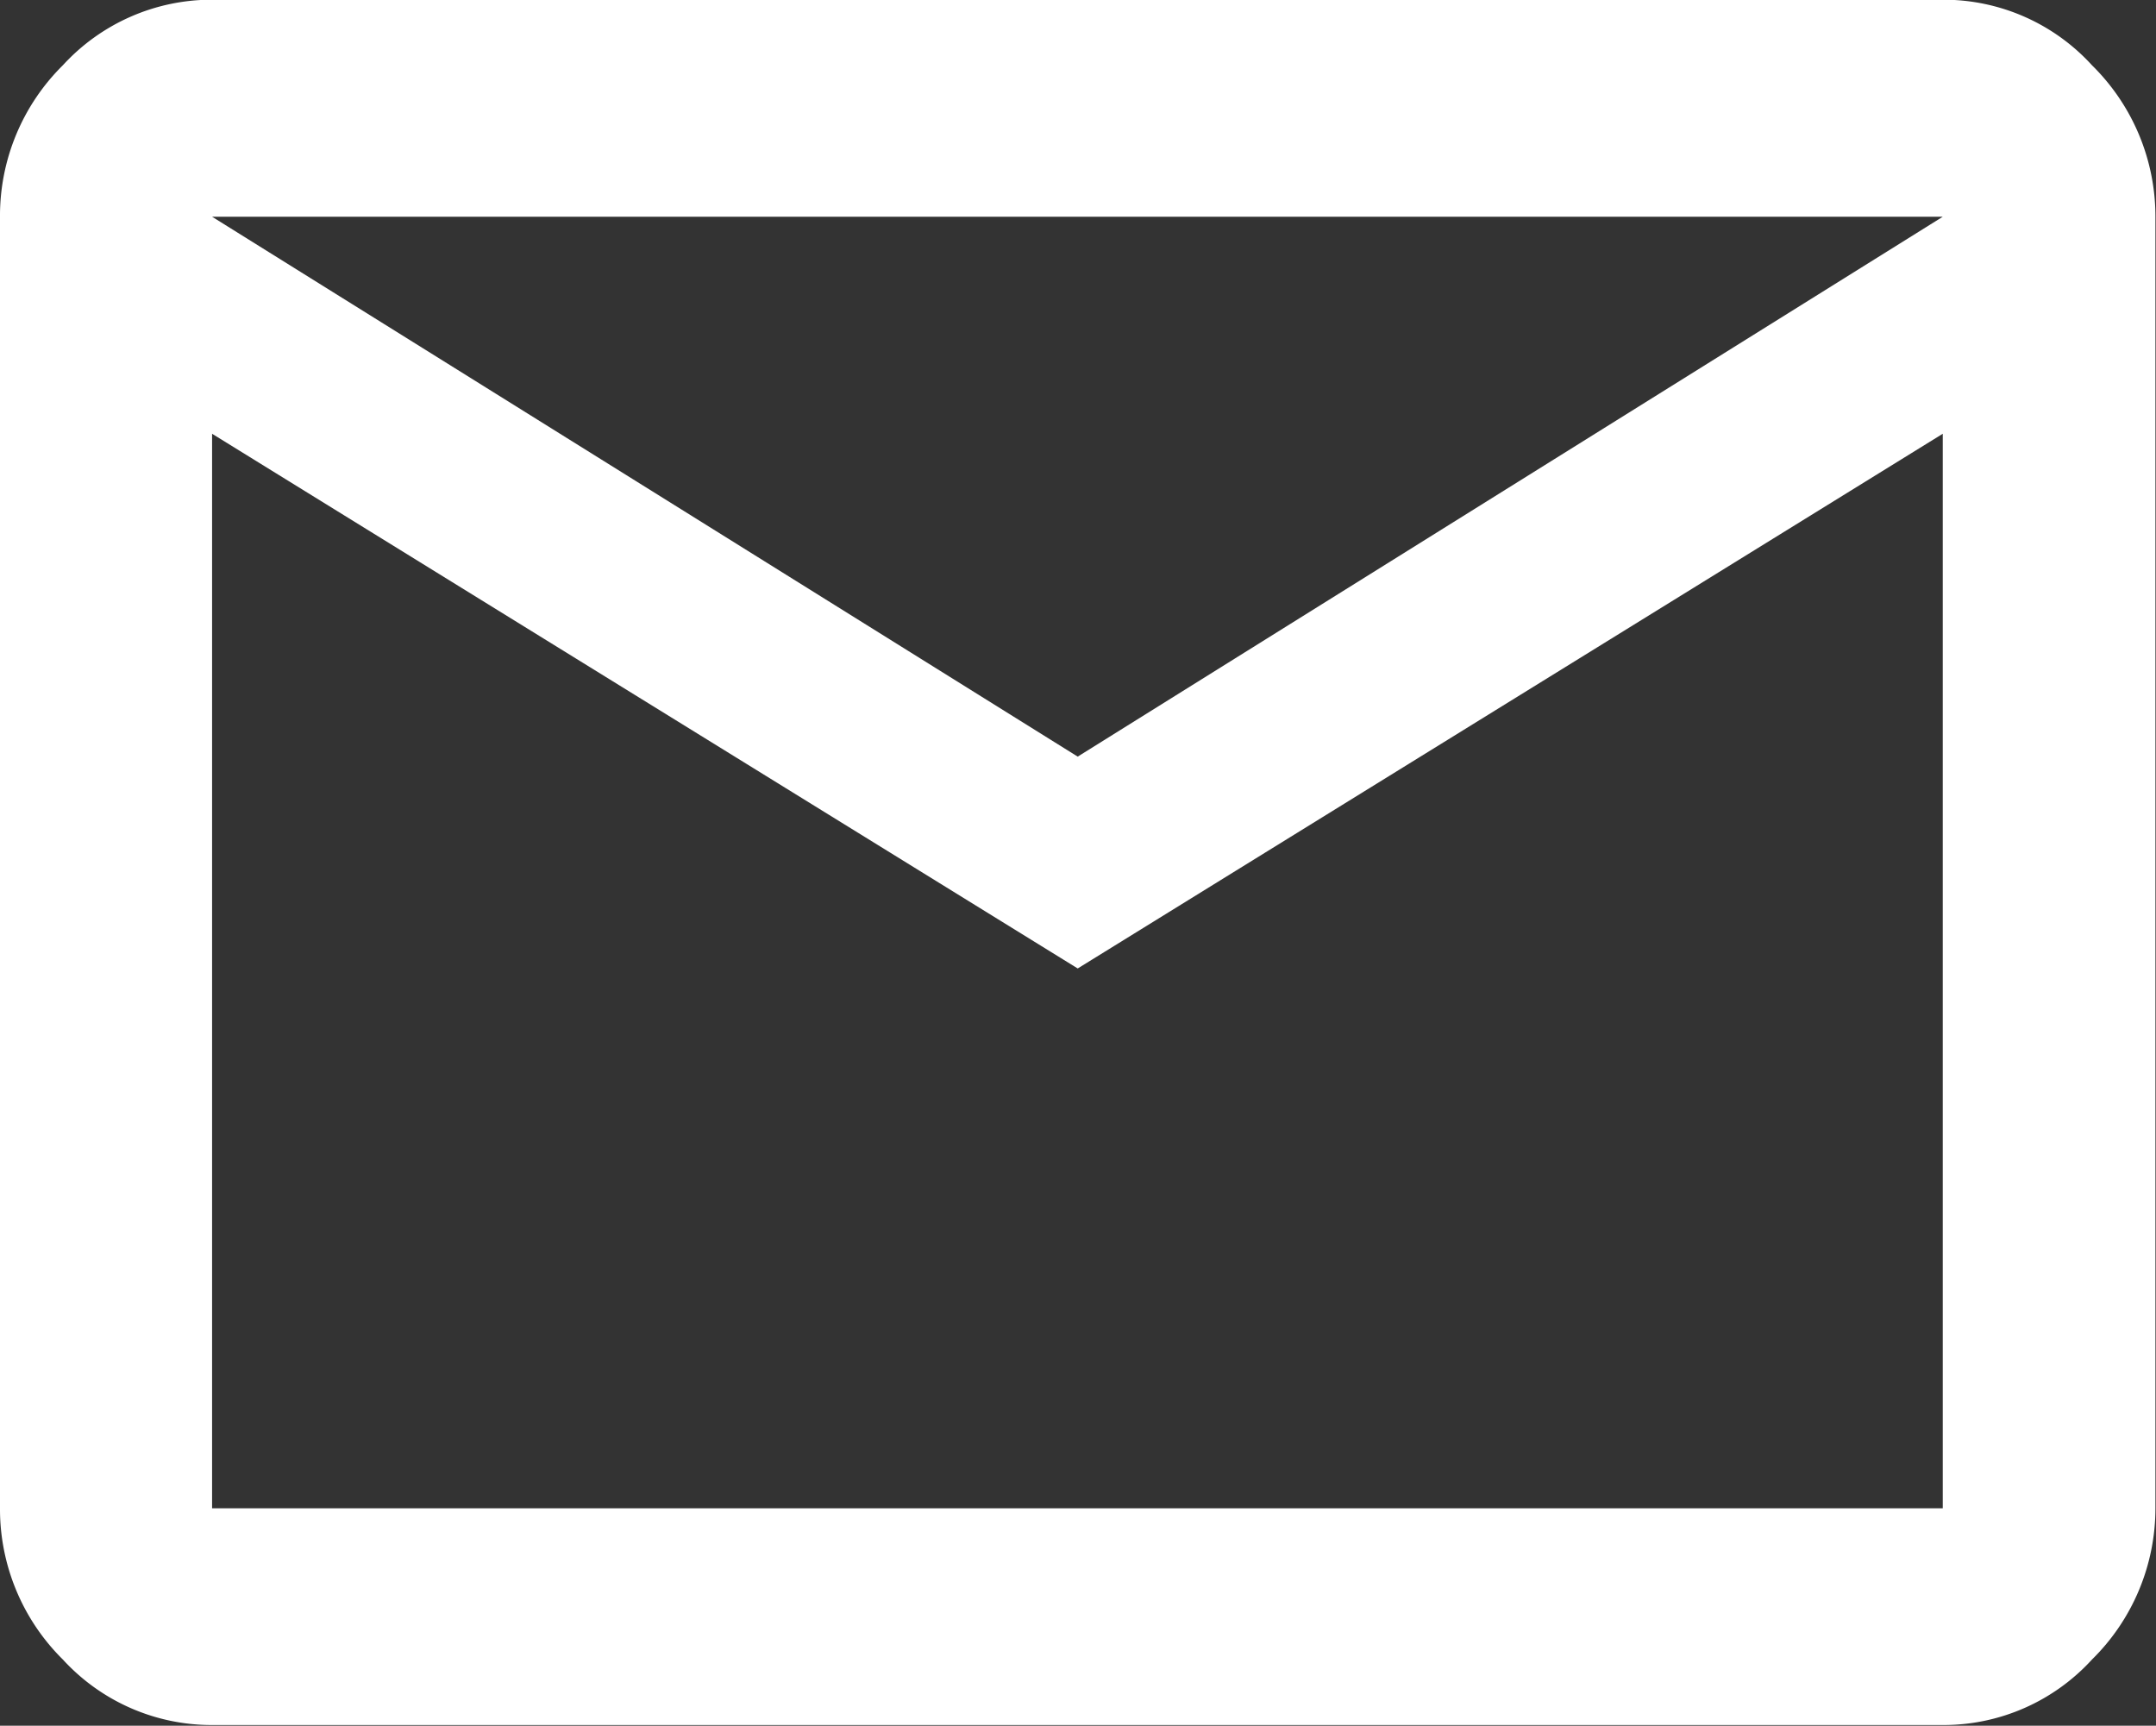
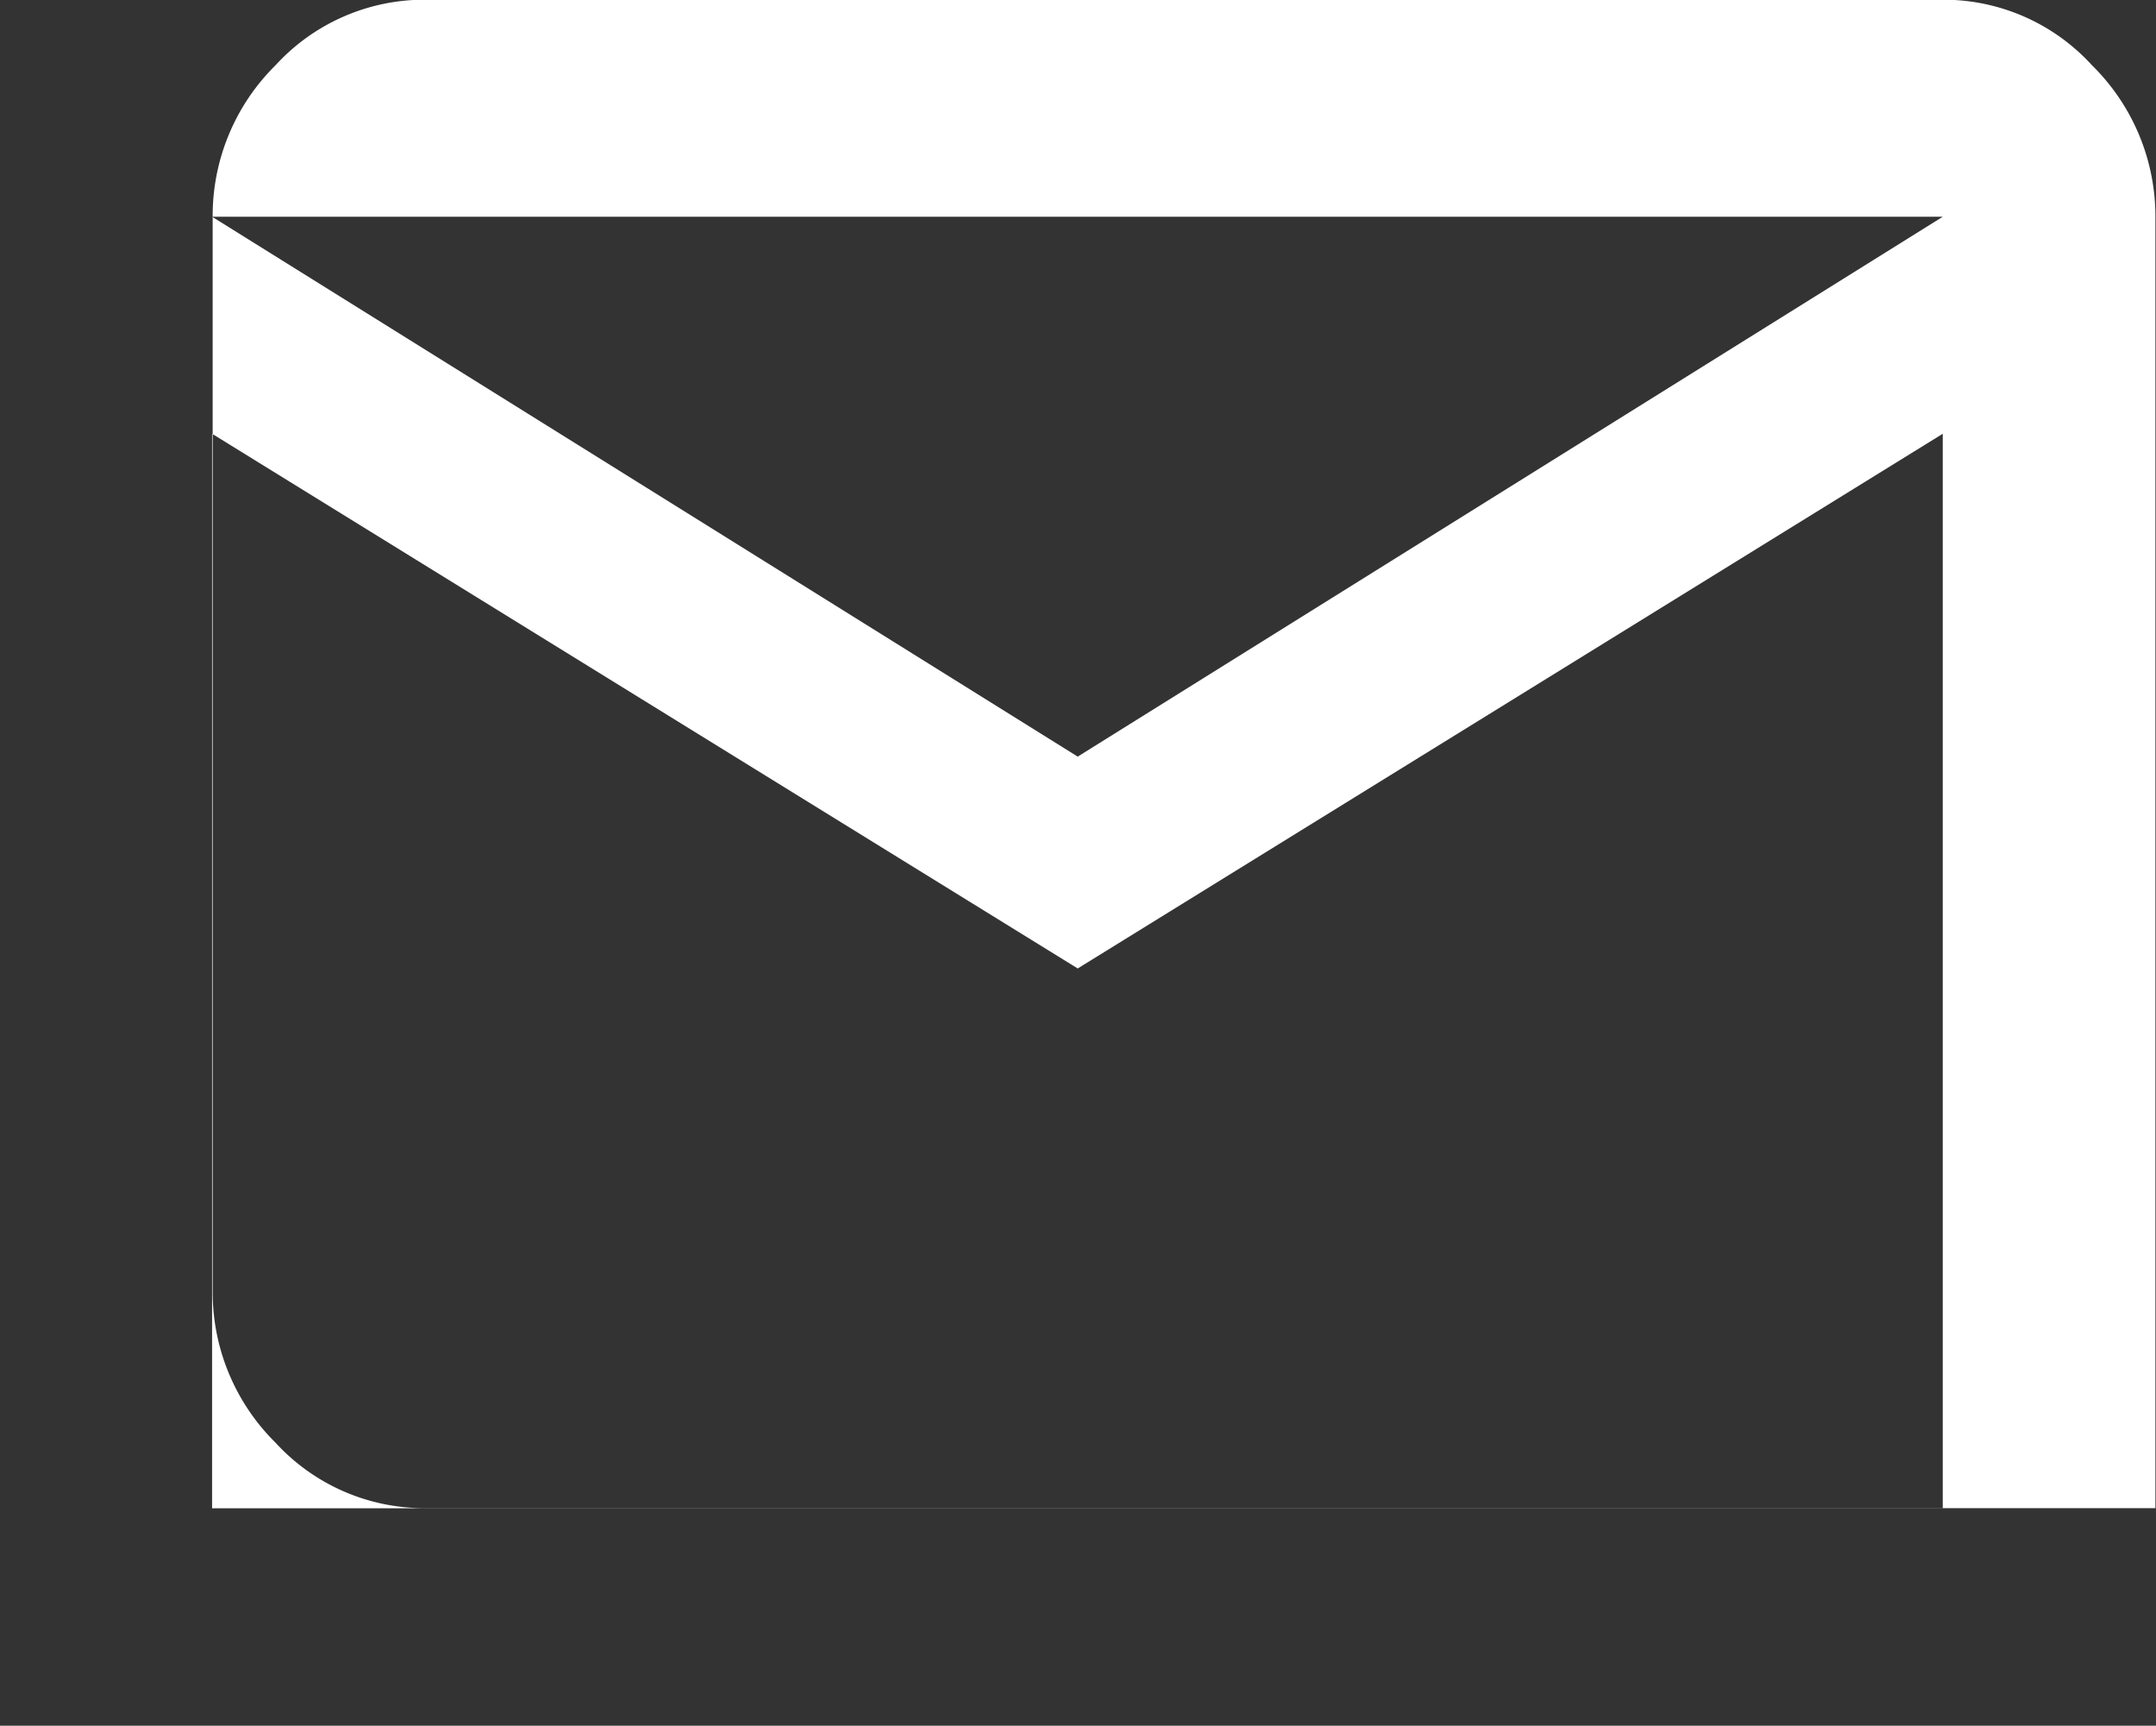
<svg xmlns="http://www.w3.org/2000/svg" width="37.41" height="29.938" viewBox="0 0 37.41 29.938">
  <rect x="0" y="0" width="37.41" height="29.938" fill="#333333" stroke="none" />
  <defs>
    <style>
      .cls-1 {
        fill: #fff;
        fill-rule: evenodd;
      }
    </style>
  </defs>
-   <path id="img_icon_main.svg" data-name="img/icon_main.svg" class="cls-1" d="M2110.29,965.126l15.01-9.366h-30.03Zm15.01,13.04V959.525l-15.01,9.276-15.02-9.276v18.641h30.03Zm0-26.171a3.486,3.486,0,0,1,2.59,1.138,3.68,3.68,0,0,1,1.1,2.625v22.406a3.68,3.68,0,0,1-1.1,2.625,3.488,3.488,0,0,1-2.59,1.137h-30.03a3.5,3.5,0,0,1-2.59-1.137,3.669,3.669,0,0,1-1.09-2.625V955.758a3.669,3.669,0,0,1,1.09-2.625,3.5,3.5,0,0,1,2.59-1.138h30.03Z" transform="translate(-2091.59 -952)" />
+   <path id="img_icon_main.svg" data-name="img/icon_main.svg" class="cls-1" d="M2110.29,965.126l15.01-9.366h-30.03Zm15.01,13.04V959.525l-15.01,9.276-15.02-9.276v18.641h30.03Zm0-26.171a3.486,3.486,0,0,1,2.59,1.138,3.68,3.68,0,0,1,1.1,2.625v22.406h-30.03a3.5,3.5,0,0,1-2.59-1.137,3.669,3.669,0,0,1-1.09-2.625V955.758a3.669,3.669,0,0,1,1.09-2.625,3.5,3.5,0,0,1,2.59-1.138h30.03Z" transform="translate(-2091.59 -952)" />
</svg>